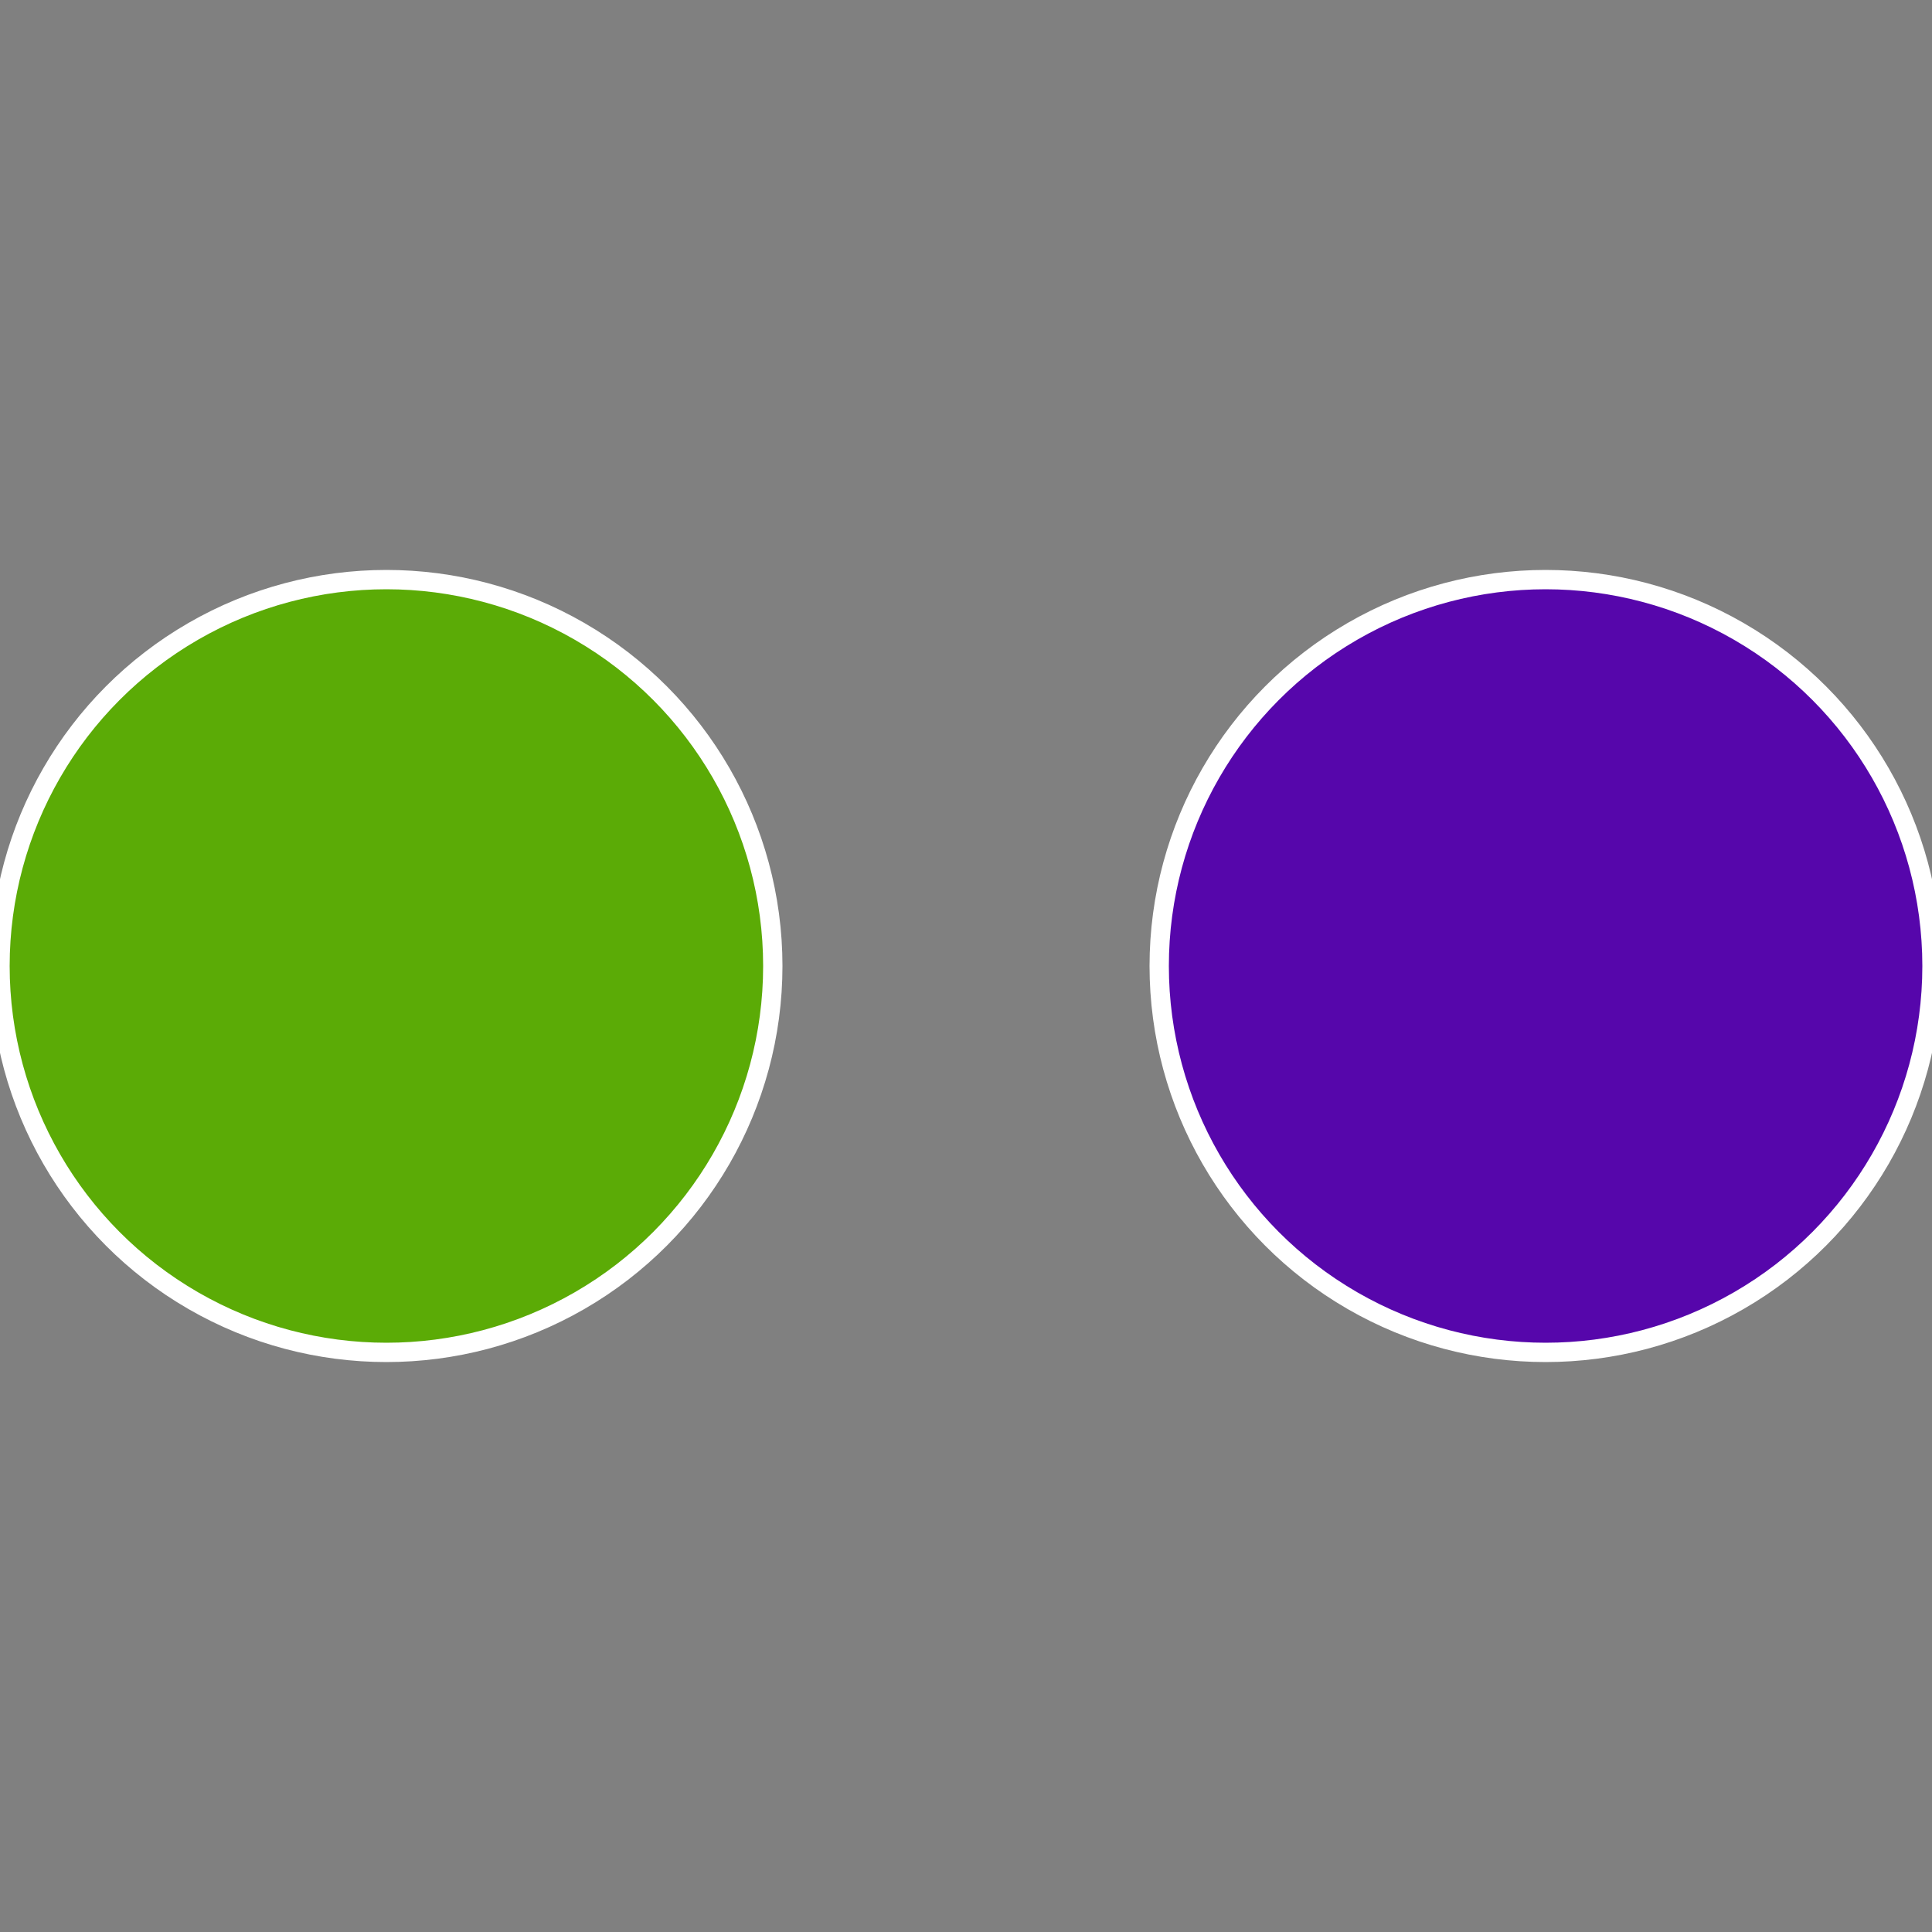
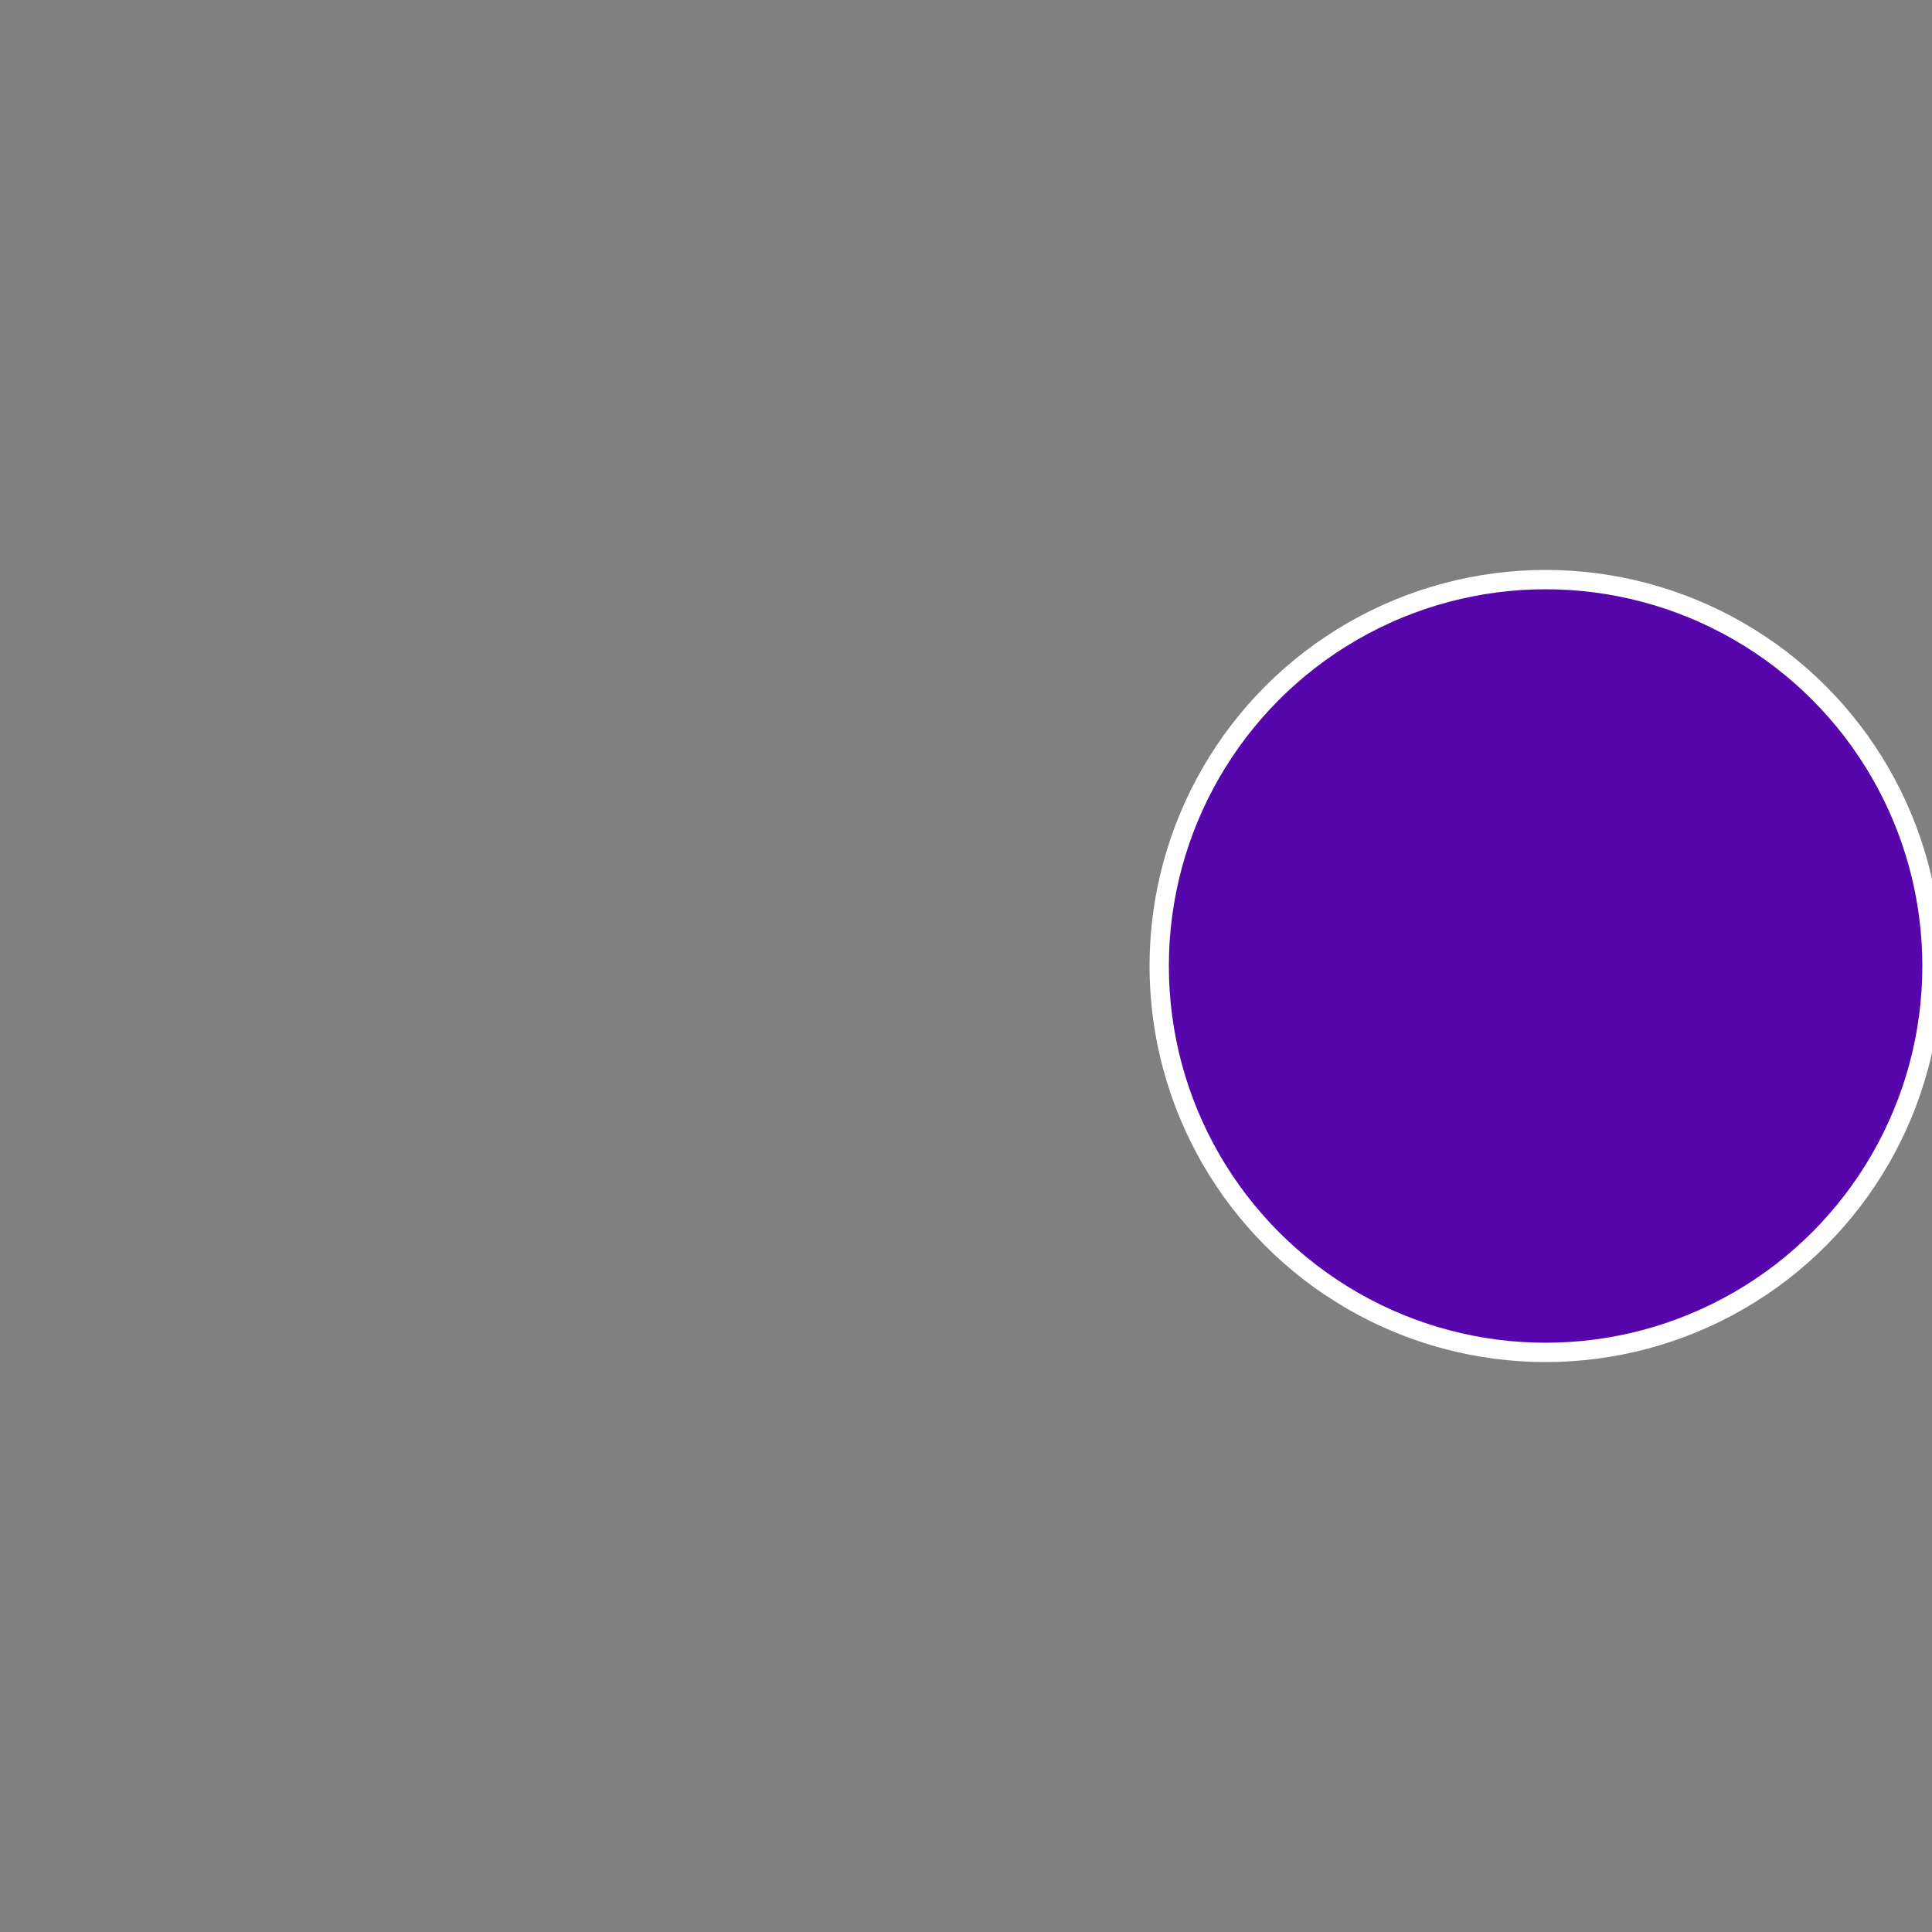
<svg xmlns="http://www.w3.org/2000/svg" width="500" height="500" viewBox="-1 -1 2 2">
  <rect x="-1" y="-1" width="2" height="2" fill="#808080" stroke="none" />
  <circle cx="0.6" cy="0" r="0.4" fill="#5606ab" stroke="#fff" stroke-width="1%" />
-   <circle cx="-0.6" cy="7.3478807948841E-17" r="0.4" fill="#5bab06" stroke="#fff" stroke-width="1%" />
</svg>